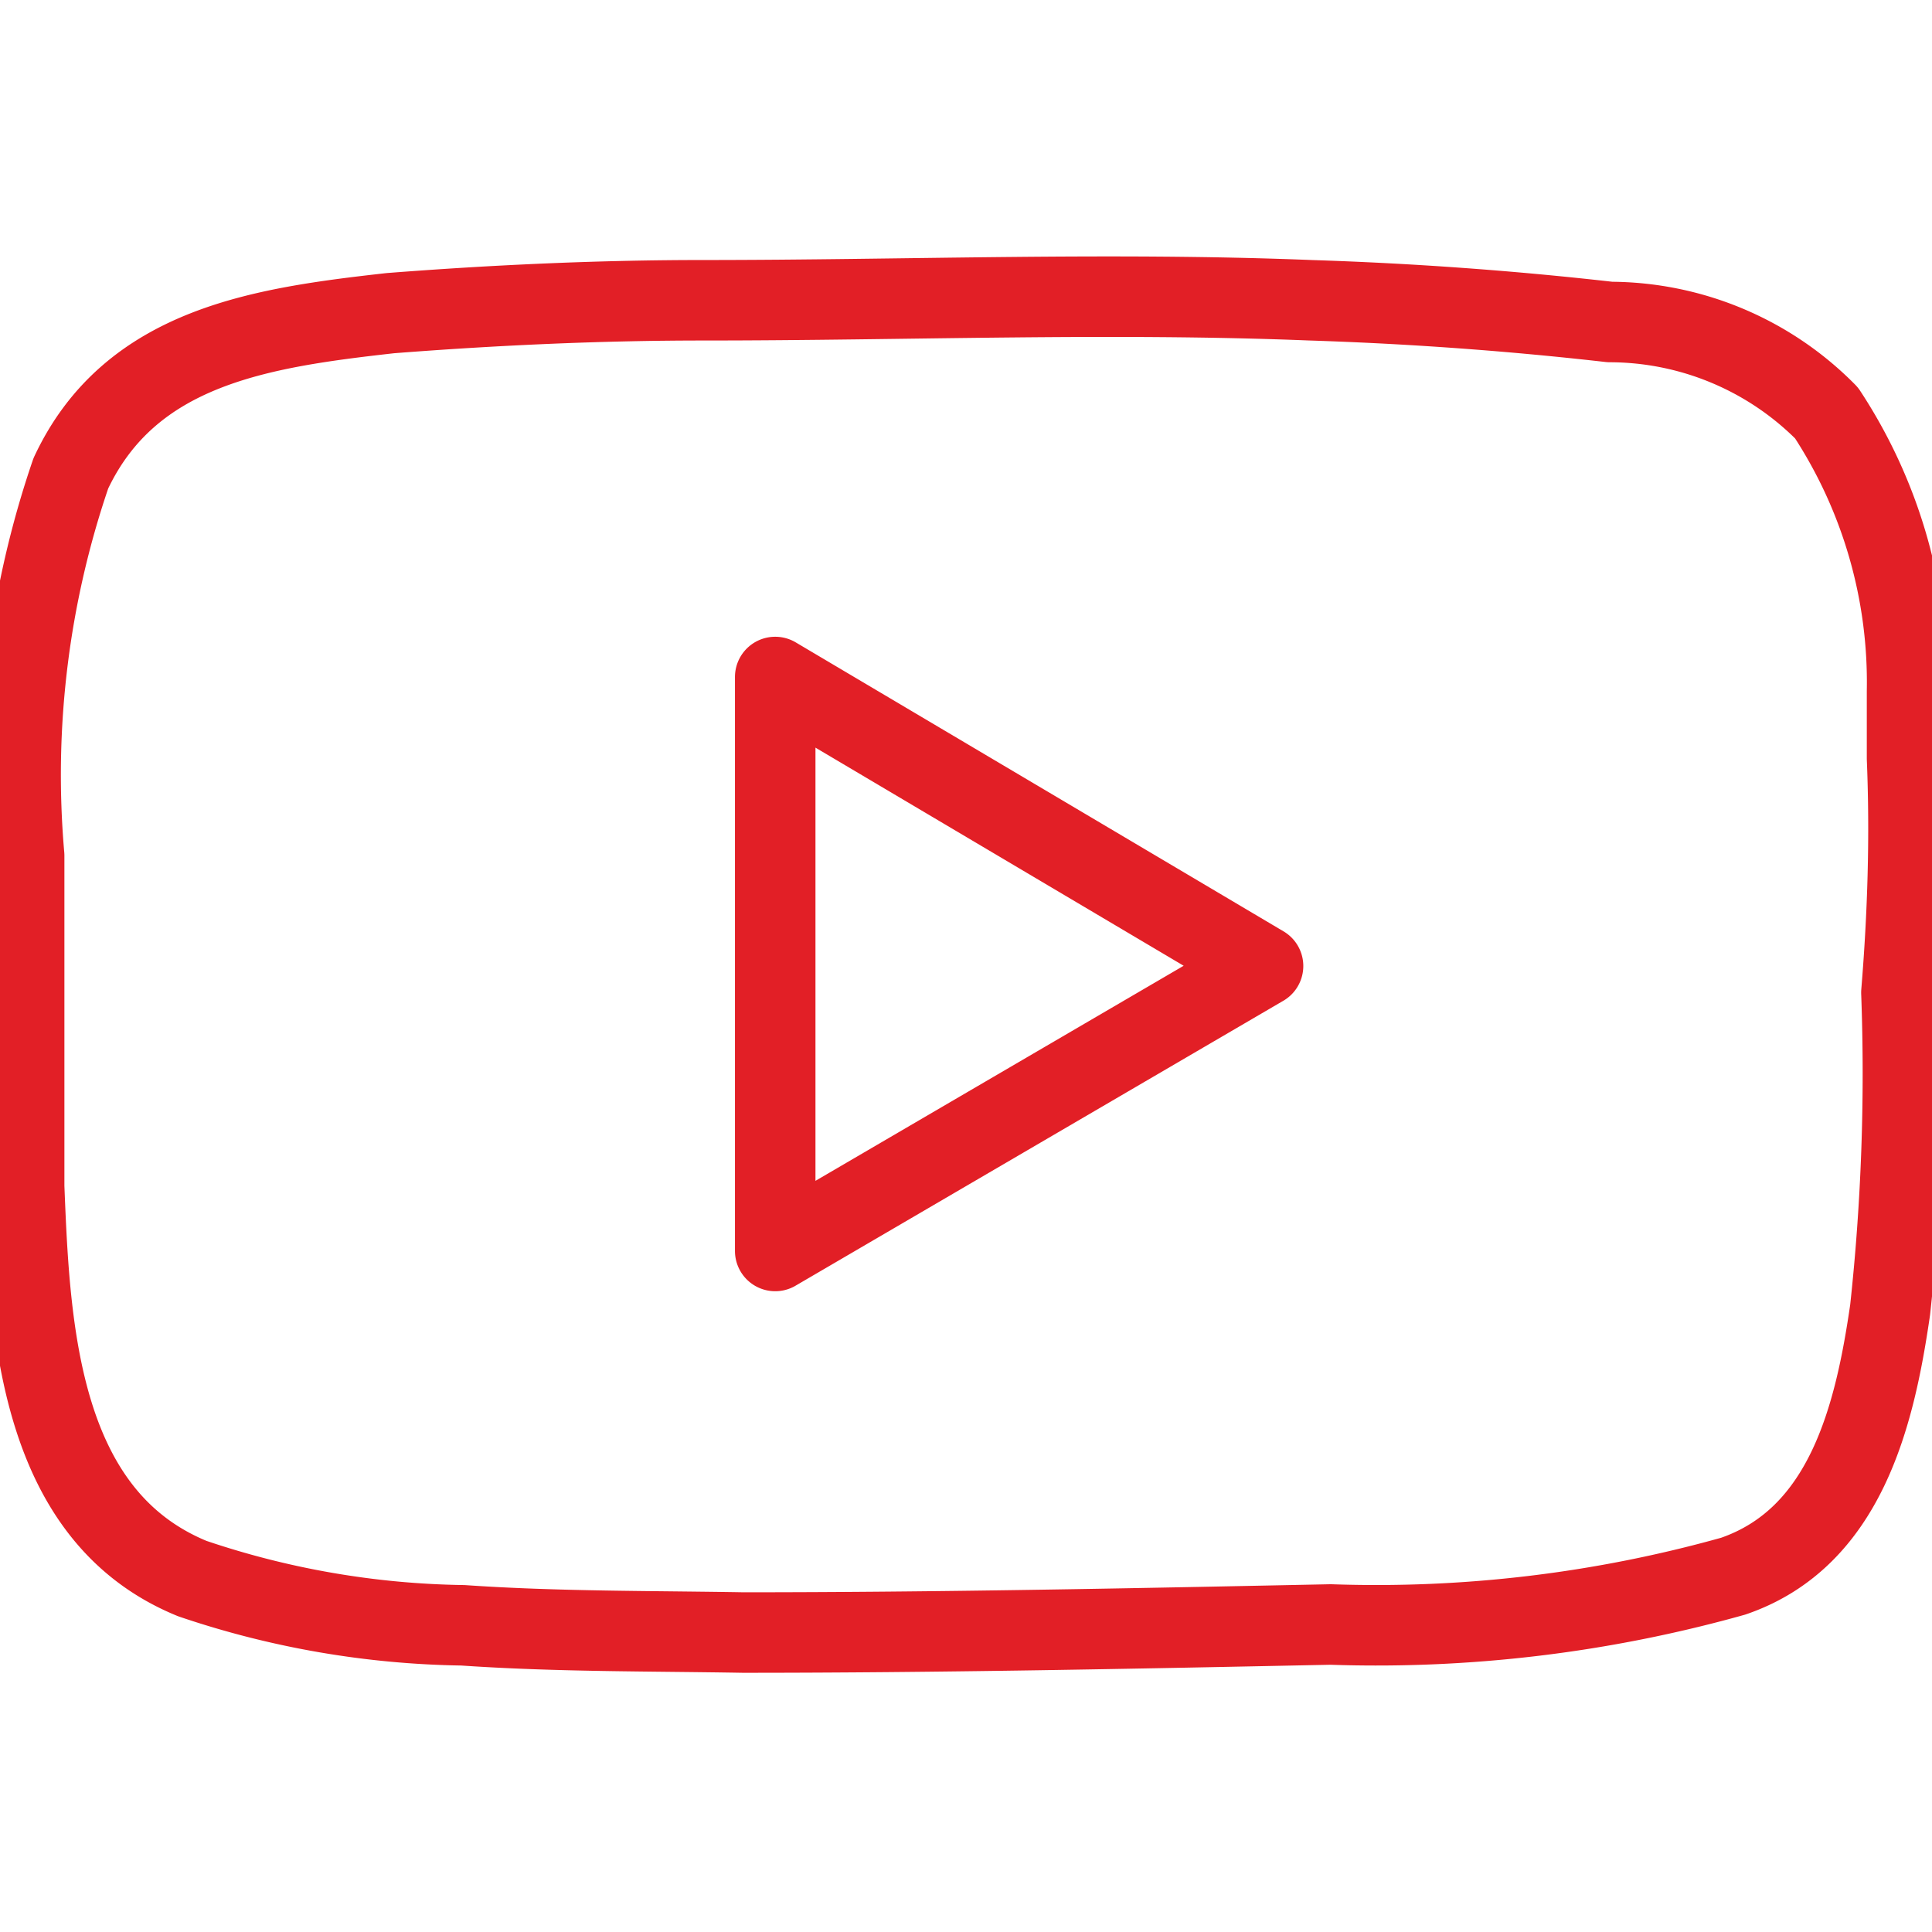
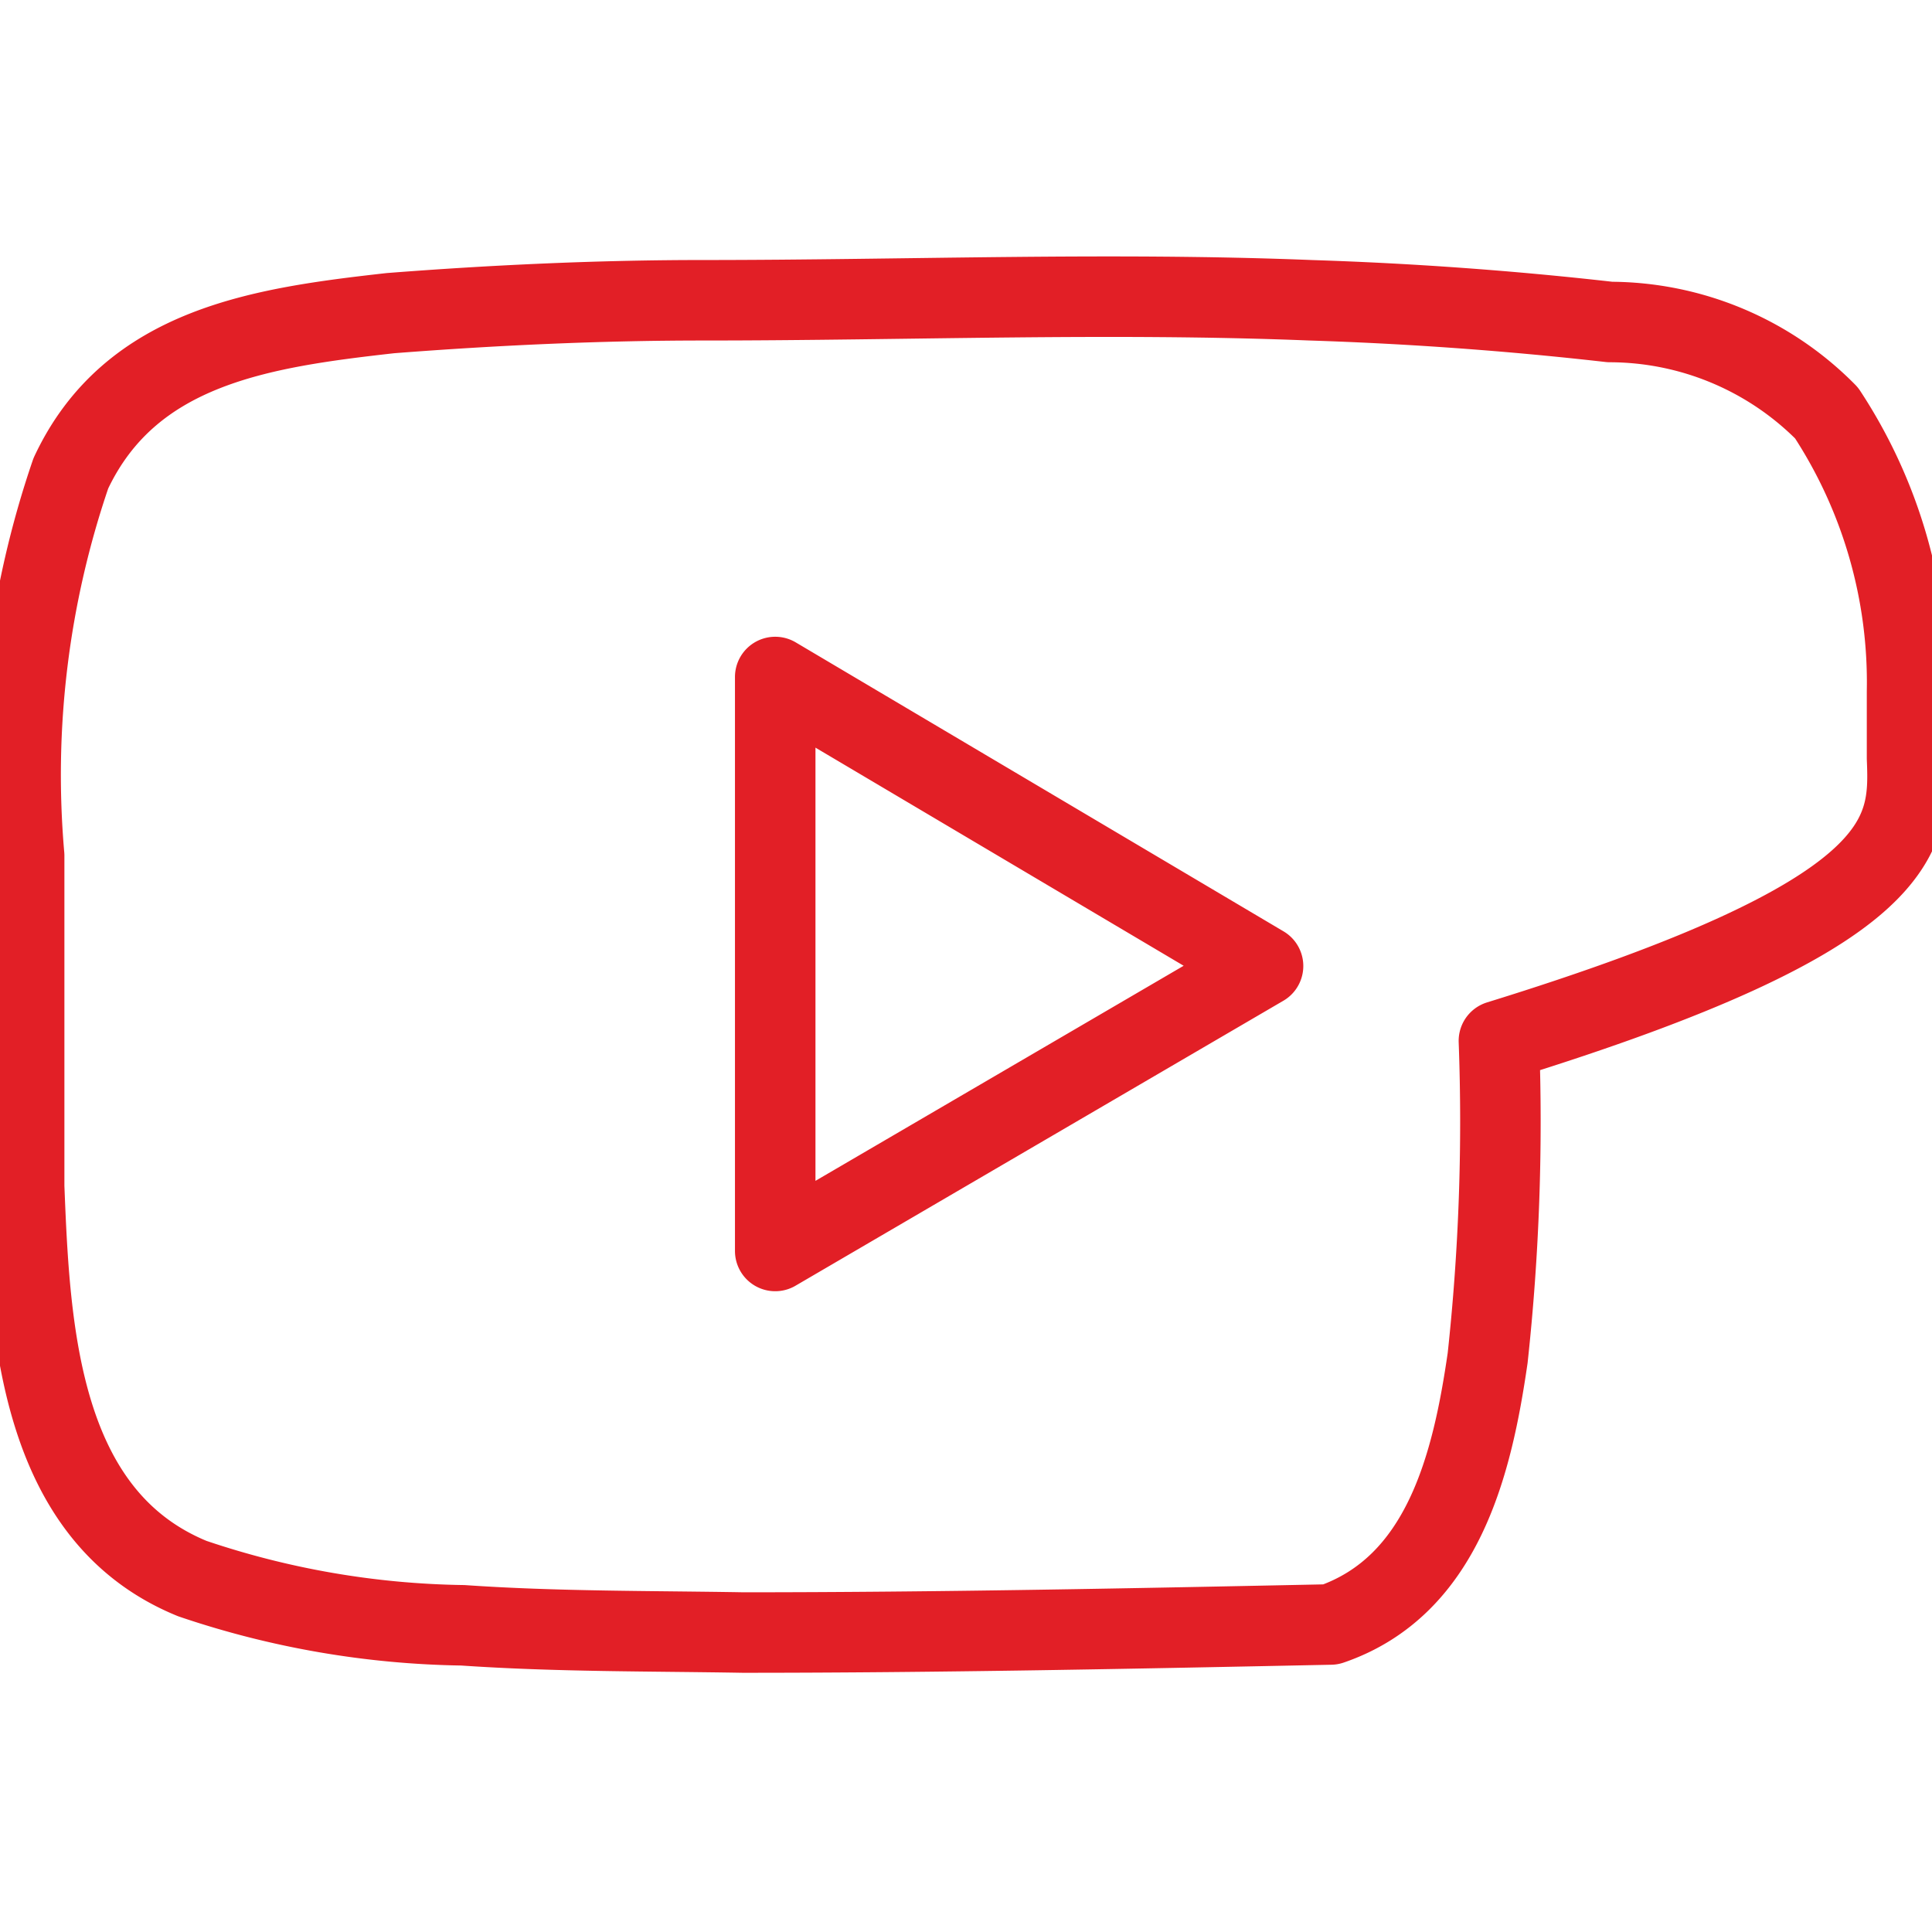
<svg xmlns="http://www.w3.org/2000/svg" viewBox="0 0 24 24">
  <defs>
    <style>
      .cls-1 {
        fill: none;
        stroke: #e21f26;
        stroke-linecap: round;
        stroke-linejoin: round;
      }
    </style>
  </defs>
  <g id="Layer_1" data-name="Layer 1">
-     <path class="cls-1" d="M23.69,9.42c0-.28,0-.55,0-.83a6.09,6.09,0,0,0-1-3.46A3.79,3.79,0,0,0,20,4q-1.85-.21-3.72-.27c-2.51-.1-5,0-7.55,0-1.29,0-2.59.06-3.88.16C3.25,4.07,1.62,4.3.88,5.88A11.56,11.56,0,0,0,.3,10.63c0,1.37,0,2.74,0,4.11.07,1.78.18,4.09,2.09,4.87a10.93,10.93,0,0,0,3.36.58c1.16.08,2.32.07,3.48.09,2.43,0,4.87-.05,7.3-.1a16.43,16.43,0,0,0,5-.6c1.4-.48,1.76-2,1.95-3.31a27.22,27.22,0,0,0,.14-3.94C23.7,11.36,23.73,10.39,23.69,9.42ZM9.63,15.54V8.41L15.69,12Z" />
+     <path class="cls-1" d="M23.69,9.42c0-.28,0-.55,0-.83a6.09,6.09,0,0,0-1-3.46A3.79,3.79,0,0,0,20,4q-1.85-.21-3.72-.27c-2.51-.1-5,0-7.55,0-1.29,0-2.59.06-3.88.16C3.25,4.07,1.62,4.3.88,5.88A11.56,11.56,0,0,0,.3,10.63c0,1.37,0,2.74,0,4.11.07,1.78.18,4.09,2.09,4.87a10.93,10.93,0,0,0,3.36.58c1.16.08,2.32.07,3.48.09,2.43,0,4.87-.05,7.3-.1c1.4-.48,1.76-2,1.95-3.31a27.22,27.22,0,0,0,.14-3.94C23.7,11.36,23.73,10.39,23.69,9.42ZM9.63,15.54V8.41L15.69,12Z" />
  </g>
</svg>